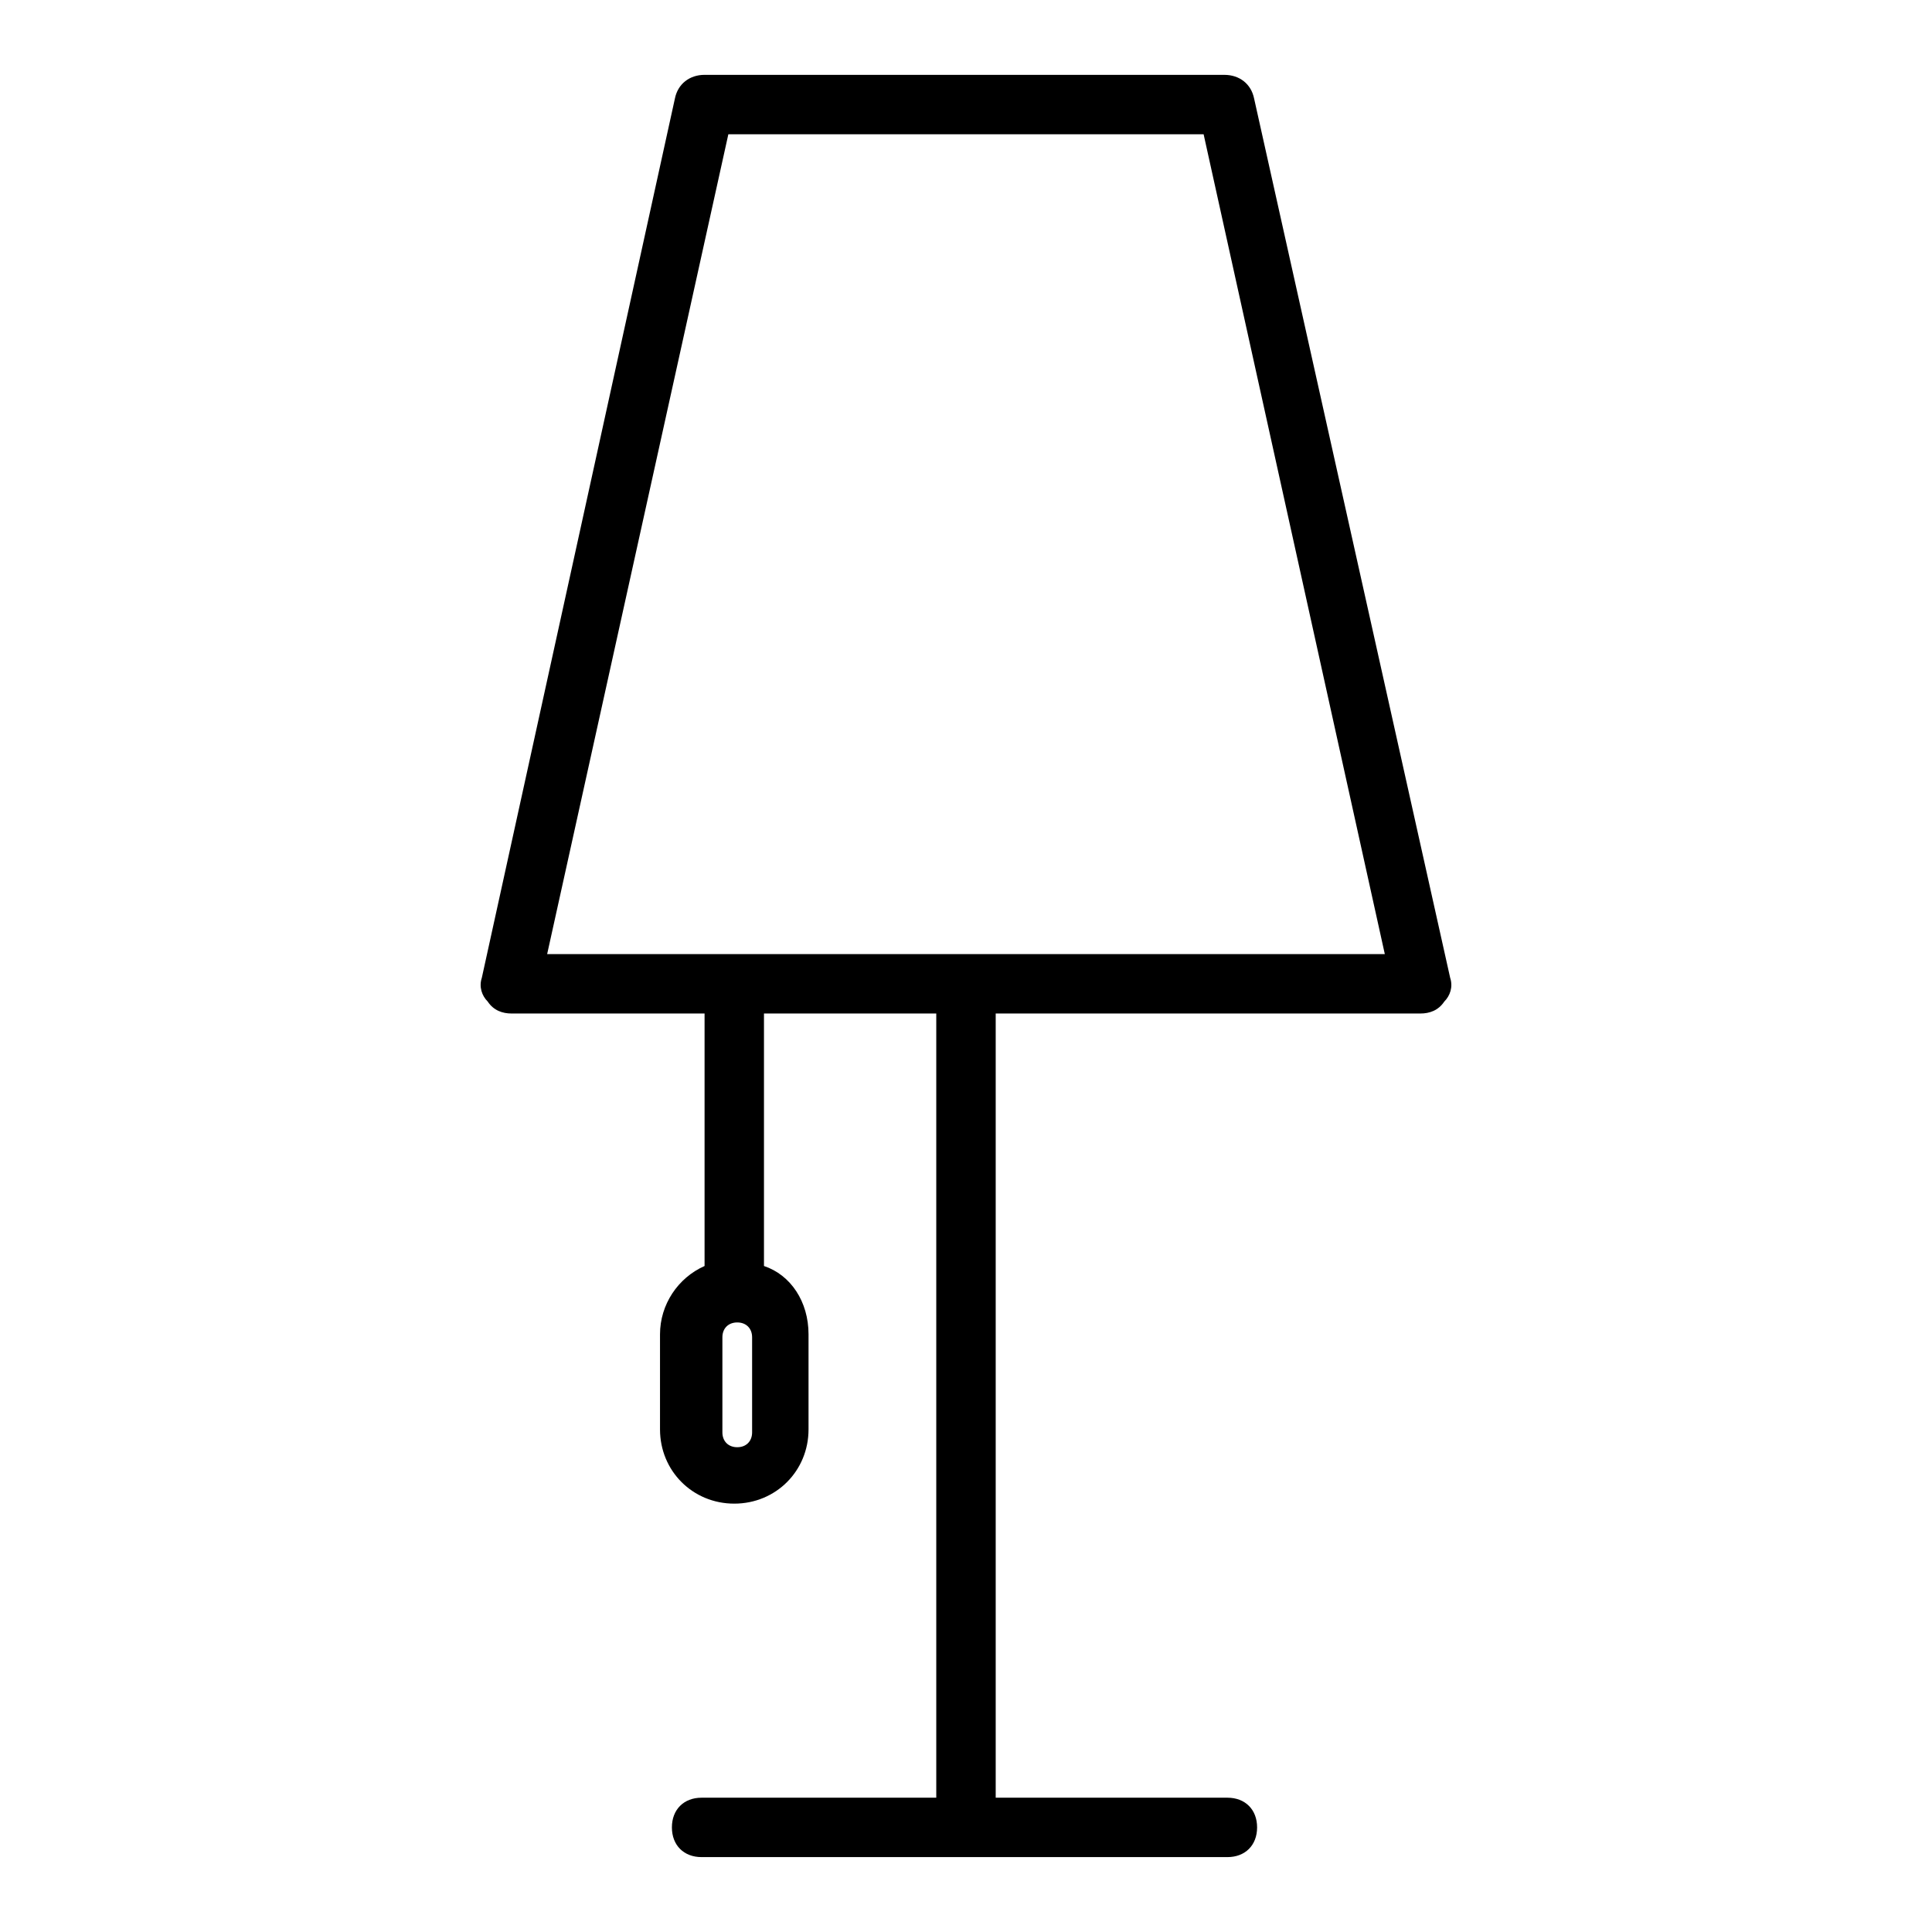
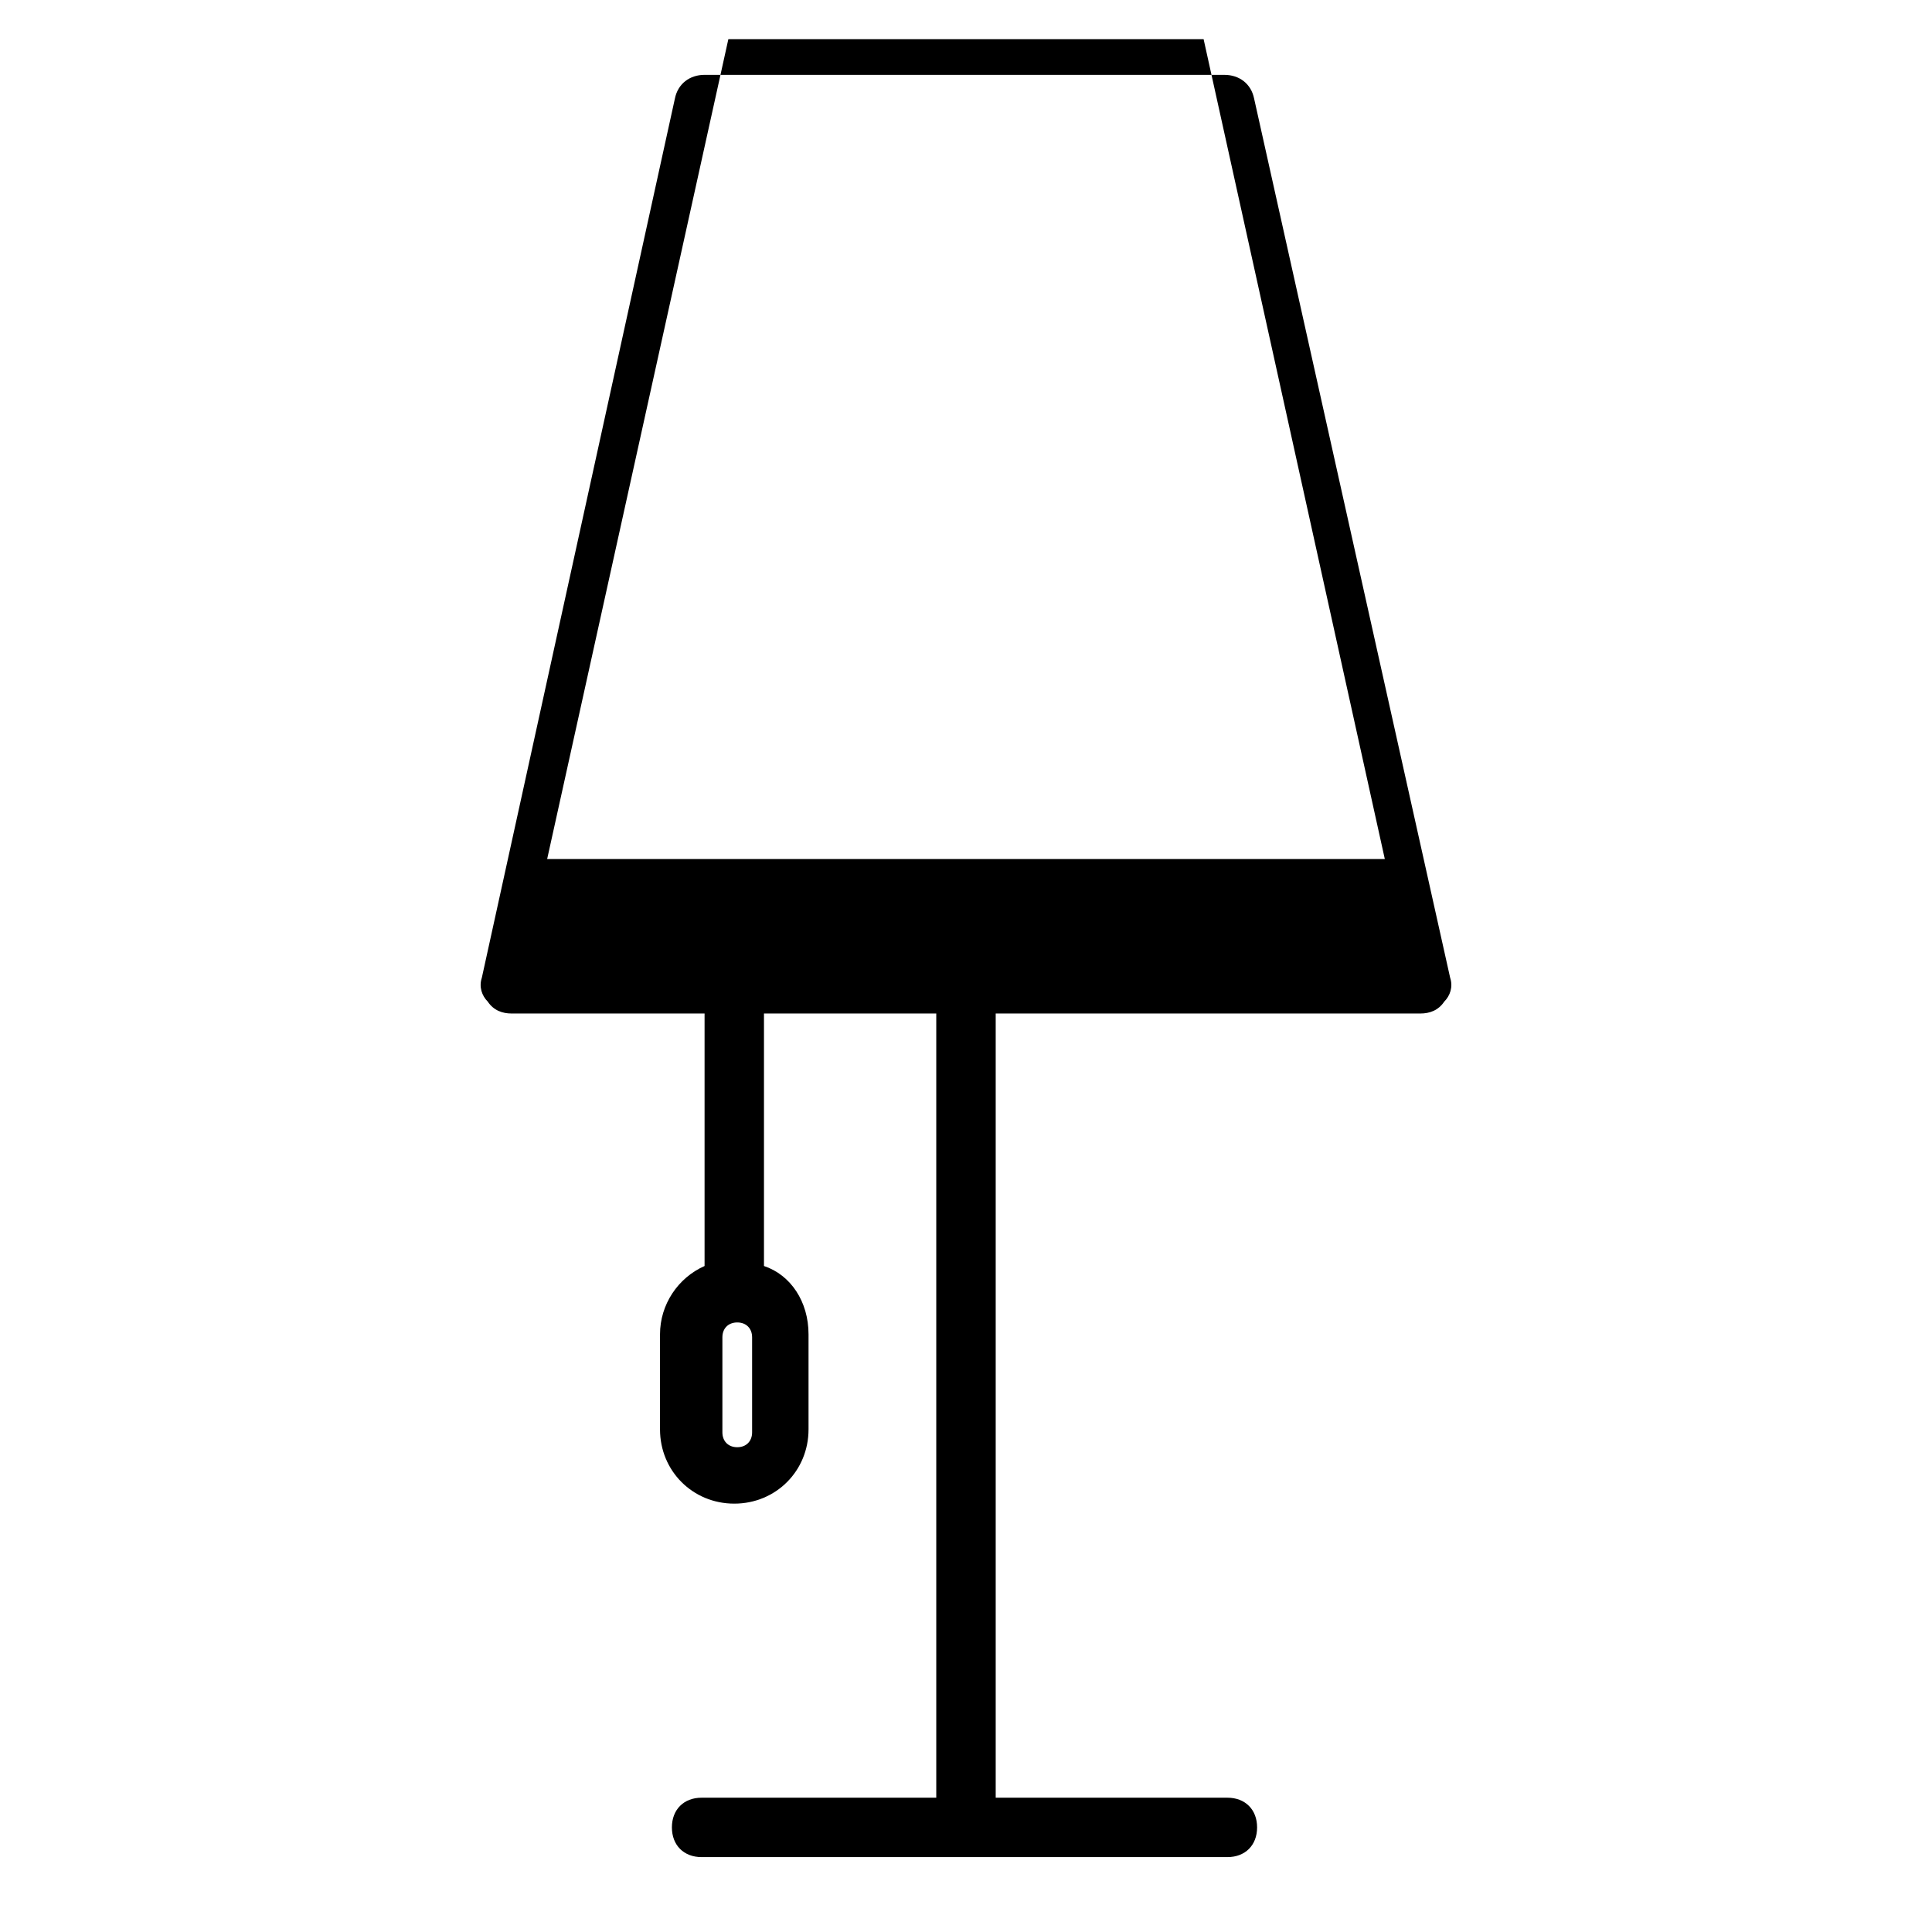
<svg xmlns="http://www.w3.org/2000/svg" fill="#000000" width="800px" height="800px" version="1.1" viewBox="144 144 512 512">
-   <path d="m279.55 412.59h51.168v66.914c-7.086 3.148-11.809 10.234-11.809 18.105v25.191c0 11.02 8.66 19.68 19.68 19.68s19.68-8.66 19.68-19.68v-25.191c0-8.66-4.723-15.742-11.809-18.105v-66.914h45.66v207.82h-62.188c-4.723 0-7.871 3.148-7.871 7.871s3.148 7.871 7.871 7.871h139.34c4.723 0 7.871-3.148 7.871-7.871s-3.148-7.871-7.871-7.871h-61.402v-207.82h112.57c2.363 0 4.723-0.789 6.297-3.148 1.574-1.574 2.363-3.938 1.574-6.297l-51.957-233.01c-0.789-3.938-3.938-6.297-7.871-6.297l-137.76-0.004c-3.938 0-7.086 2.363-7.871 6.297l-51.168 233.01c-0.789 2.363 0 4.723 1.574 6.297 1.57 2.363 3.934 3.152 6.293 3.152zm63.766 111c0 2.363-1.574 3.938-3.938 3.938-2.363 0-3.938-1.574-3.938-3.938v-25.191c0-2.363 1.574-3.938 3.938-3.938 2.363 0 3.938 1.574 3.938 3.938zm-6.297-344.01h125.95l48.02 217.27h-221.99z" />
+   <path d="m279.55 412.59h51.168v66.914c-7.086 3.148-11.809 10.234-11.809 18.105v25.191c0 11.02 8.66 19.68 19.68 19.68s19.68-8.66 19.68-19.68v-25.191c0-8.66-4.723-15.742-11.809-18.105v-66.914h45.66v207.82h-62.188c-4.723 0-7.871 3.148-7.871 7.871s3.148 7.871 7.871 7.871h139.34c4.723 0 7.871-3.148 7.871-7.871s-3.148-7.871-7.871-7.871h-61.402v-207.82h112.57c2.363 0 4.723-0.789 6.297-3.148 1.574-1.574 2.363-3.938 1.574-6.297l-51.957-233.01c-0.789-3.938-3.938-6.297-7.871-6.297l-137.76-0.004c-3.938 0-7.086 2.363-7.871 6.297l-51.168 233.01c-0.789 2.363 0 4.723 1.574 6.297 1.57 2.363 3.934 3.152 6.293 3.152zm63.766 111c0 2.363-1.574 3.938-3.938 3.938-2.363 0-3.938-1.574-3.938-3.938v-25.191c0-2.363 1.574-3.938 3.938-3.938 2.363 0 3.938 1.574 3.938 3.938m-6.297-344.01h125.95l48.02 217.27h-221.99z" />
</svg>